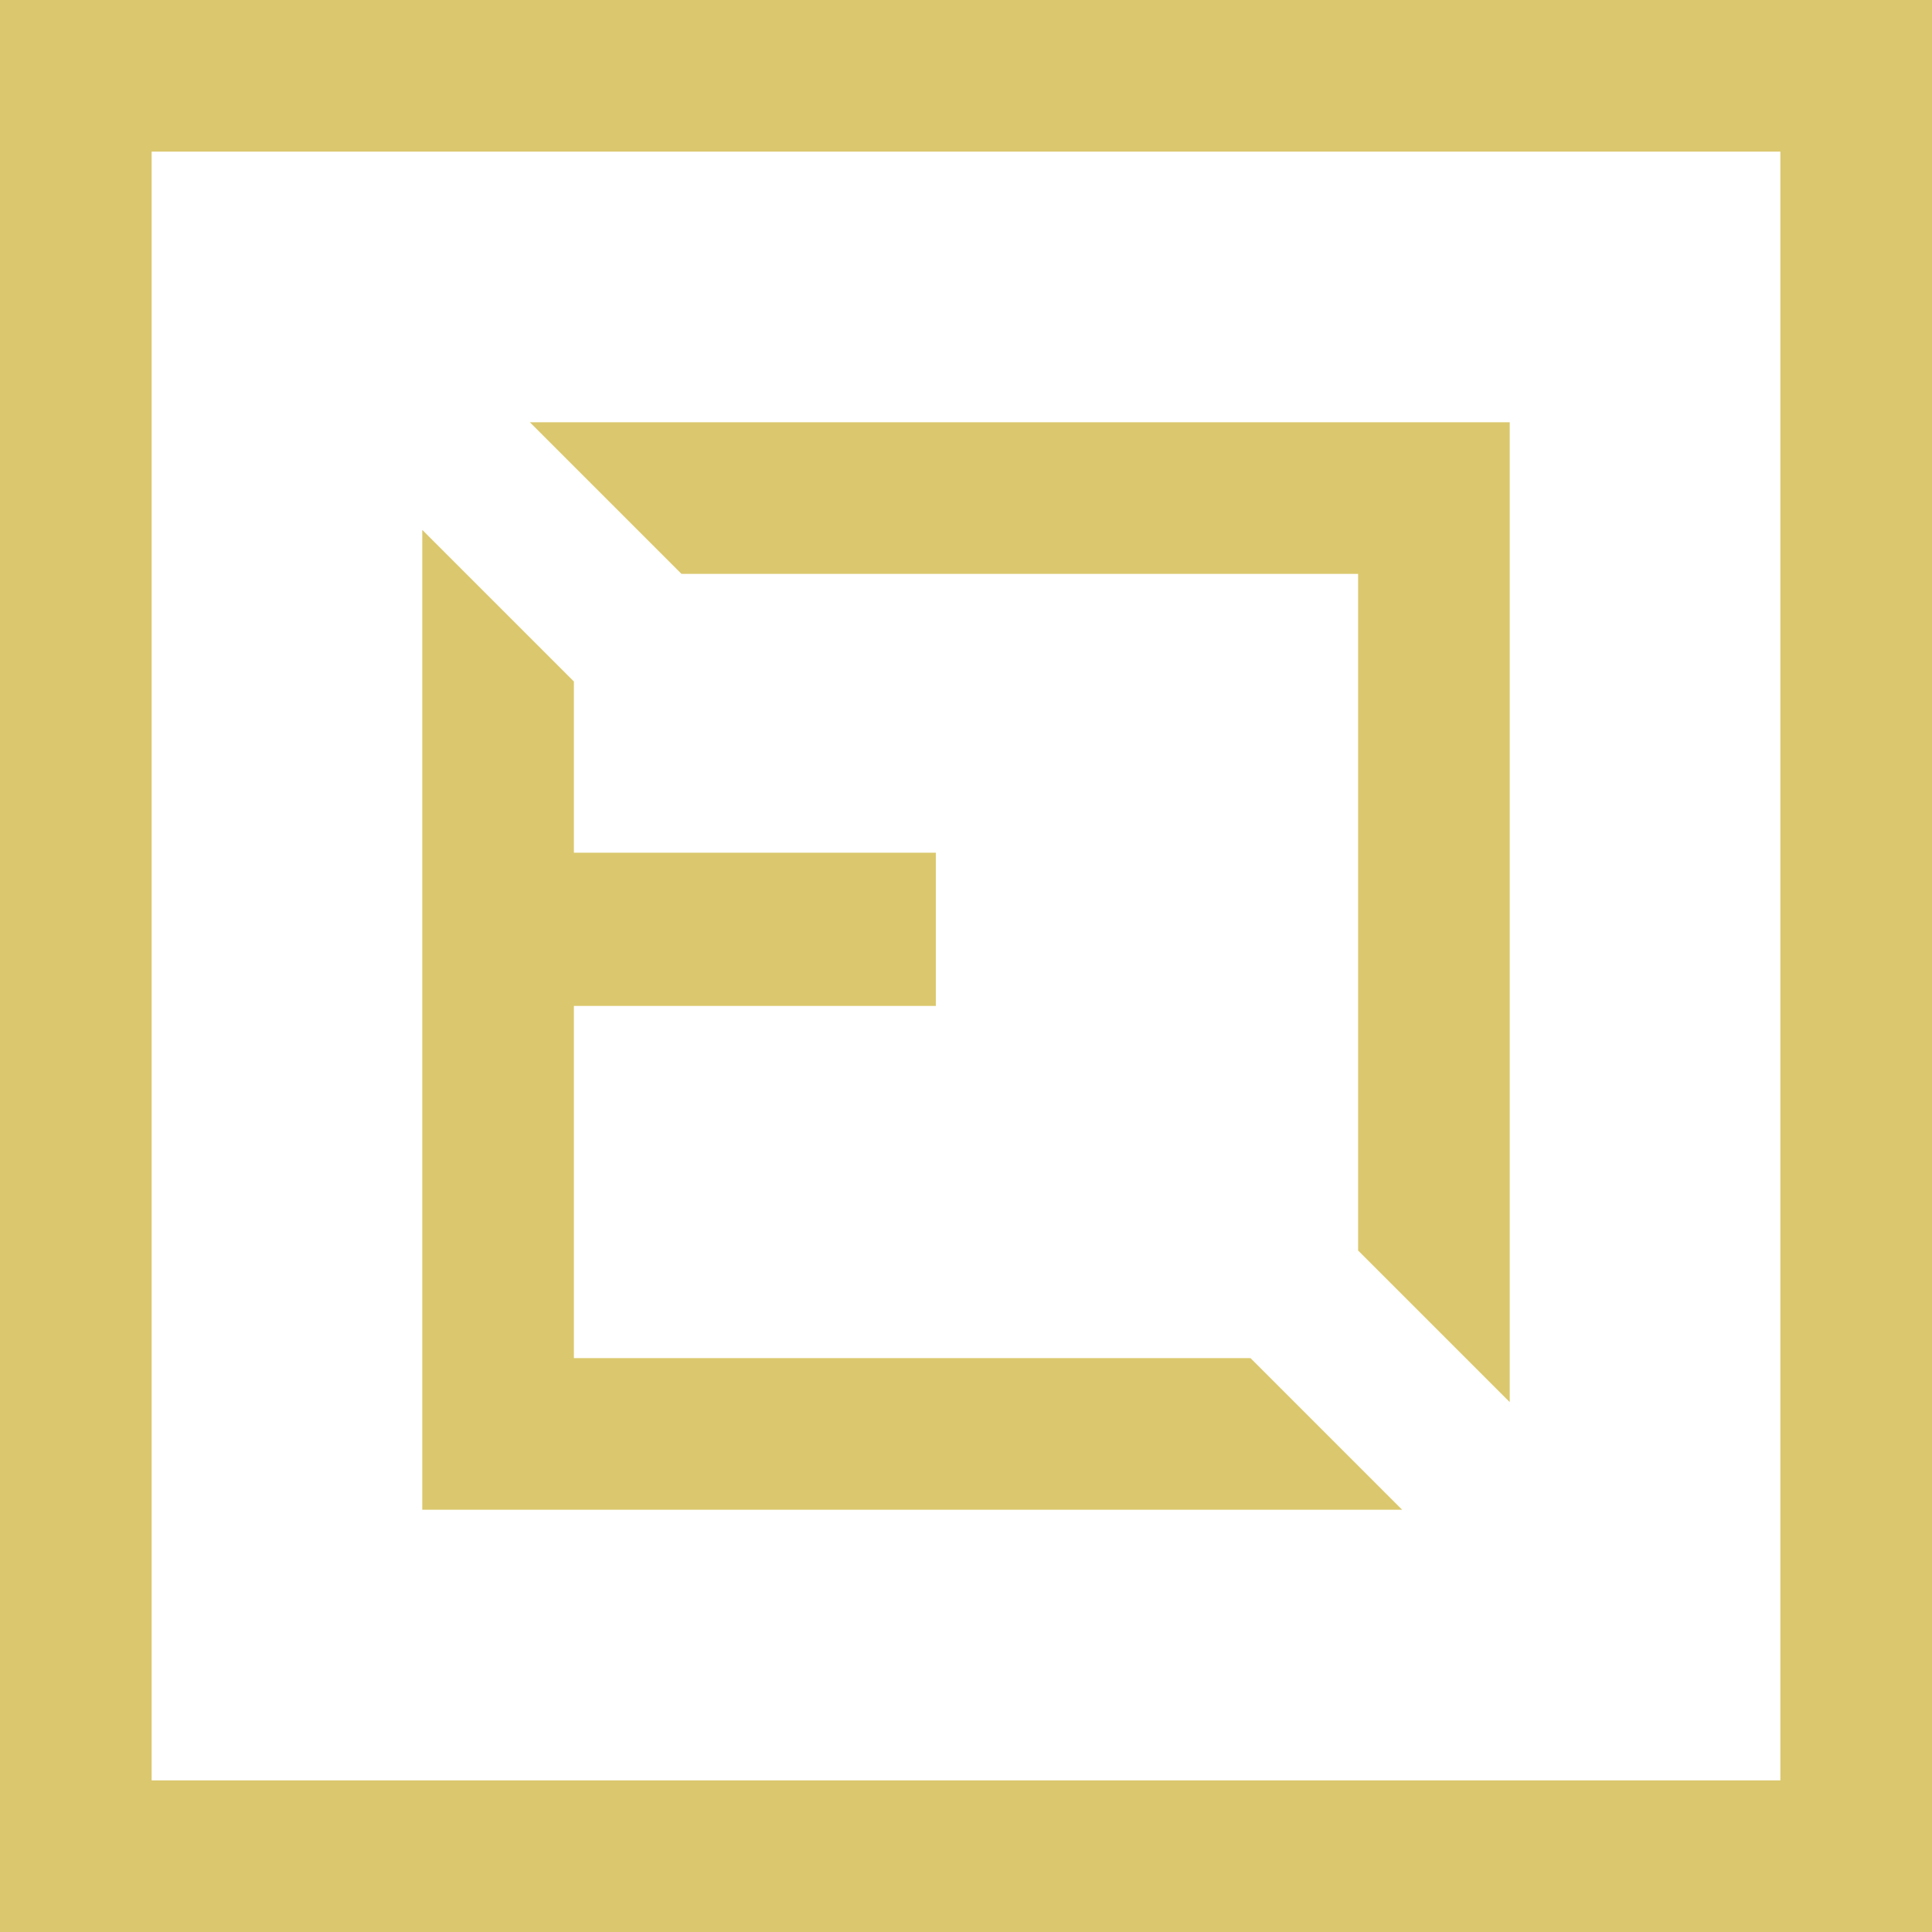
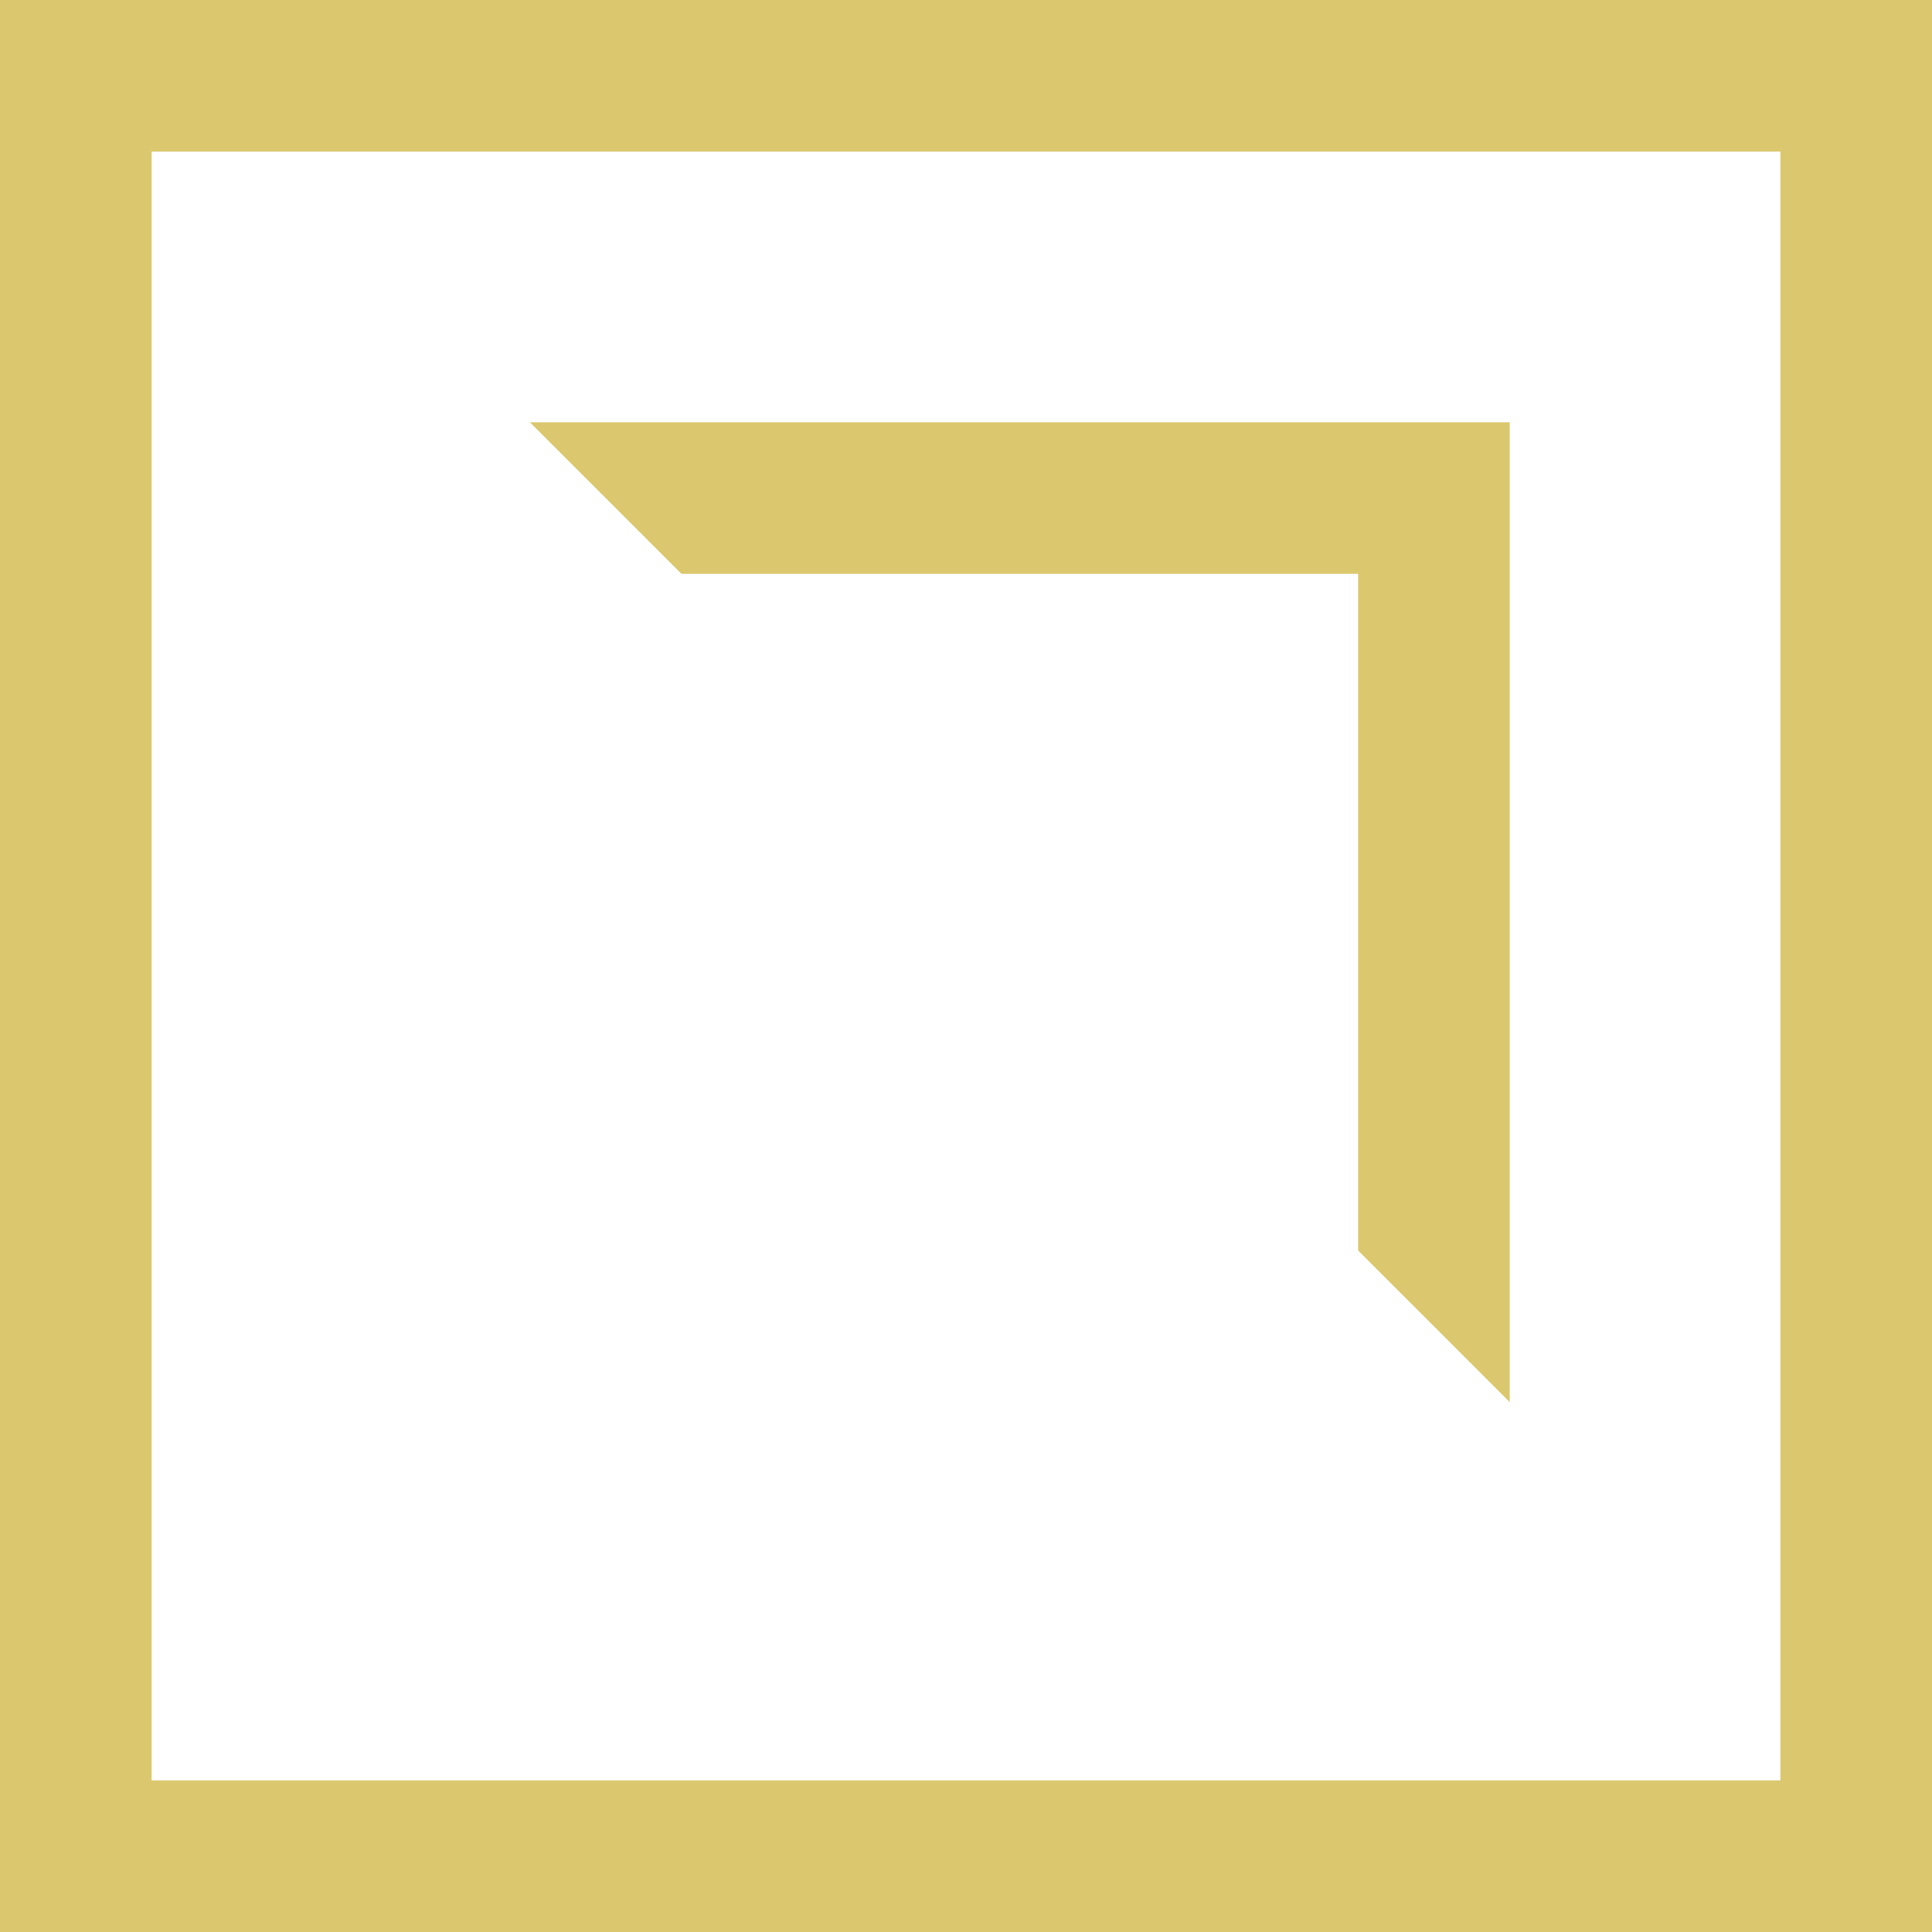
<svg xmlns="http://www.w3.org/2000/svg" xml:space="preserve" width="100px" height="100px" version="1.1" style="shape-rendering:geometricPrecision; text-rendering:geometricPrecision; image-rendering:optimizeQuality; fill-rule:evenodd; clip-rule:evenodd" viewBox="0 0 11.85 11.85">
  <defs>
    <style type="text/css"> .fil0 {fill:#DBC86E;fill-rule:nonzero} </style>
  </defs>
  <g id="Layer_x0020_1">
-     <path class="fil0" d="M11.38 11.85l-11.38 0 0 -11.85 11.85 0 0 11.85 -0.47 0zm-7.86 -6.62l2.22 0 0 0.94 -2.22 0 0 2.16 4.15 0 0.93 0.93 -6.01 0 0 -6.01 0.93 0.93 0 1.05zm-0.27 -2.64l6.01 0 0 6.01 -0.93 -0.93 0 -4.15 -4.15 0 -0.93 -0.93zm-2.32 8.33l9.99 0 0 -9.99 -9.99 0 0 9.99z" />
+     <path class="fil0" d="M11.38 11.85l-11.38 0 0 -11.85 11.85 0 0 11.85 -0.47 0zm-7.86 -6.62zm-0.27 -2.64l6.01 0 0 6.01 -0.93 -0.93 0 -4.15 -4.15 0 -0.93 -0.93zm-2.32 8.33l9.99 0 0 -9.99 -9.99 0 0 9.99z" />
  </g>
</svg>